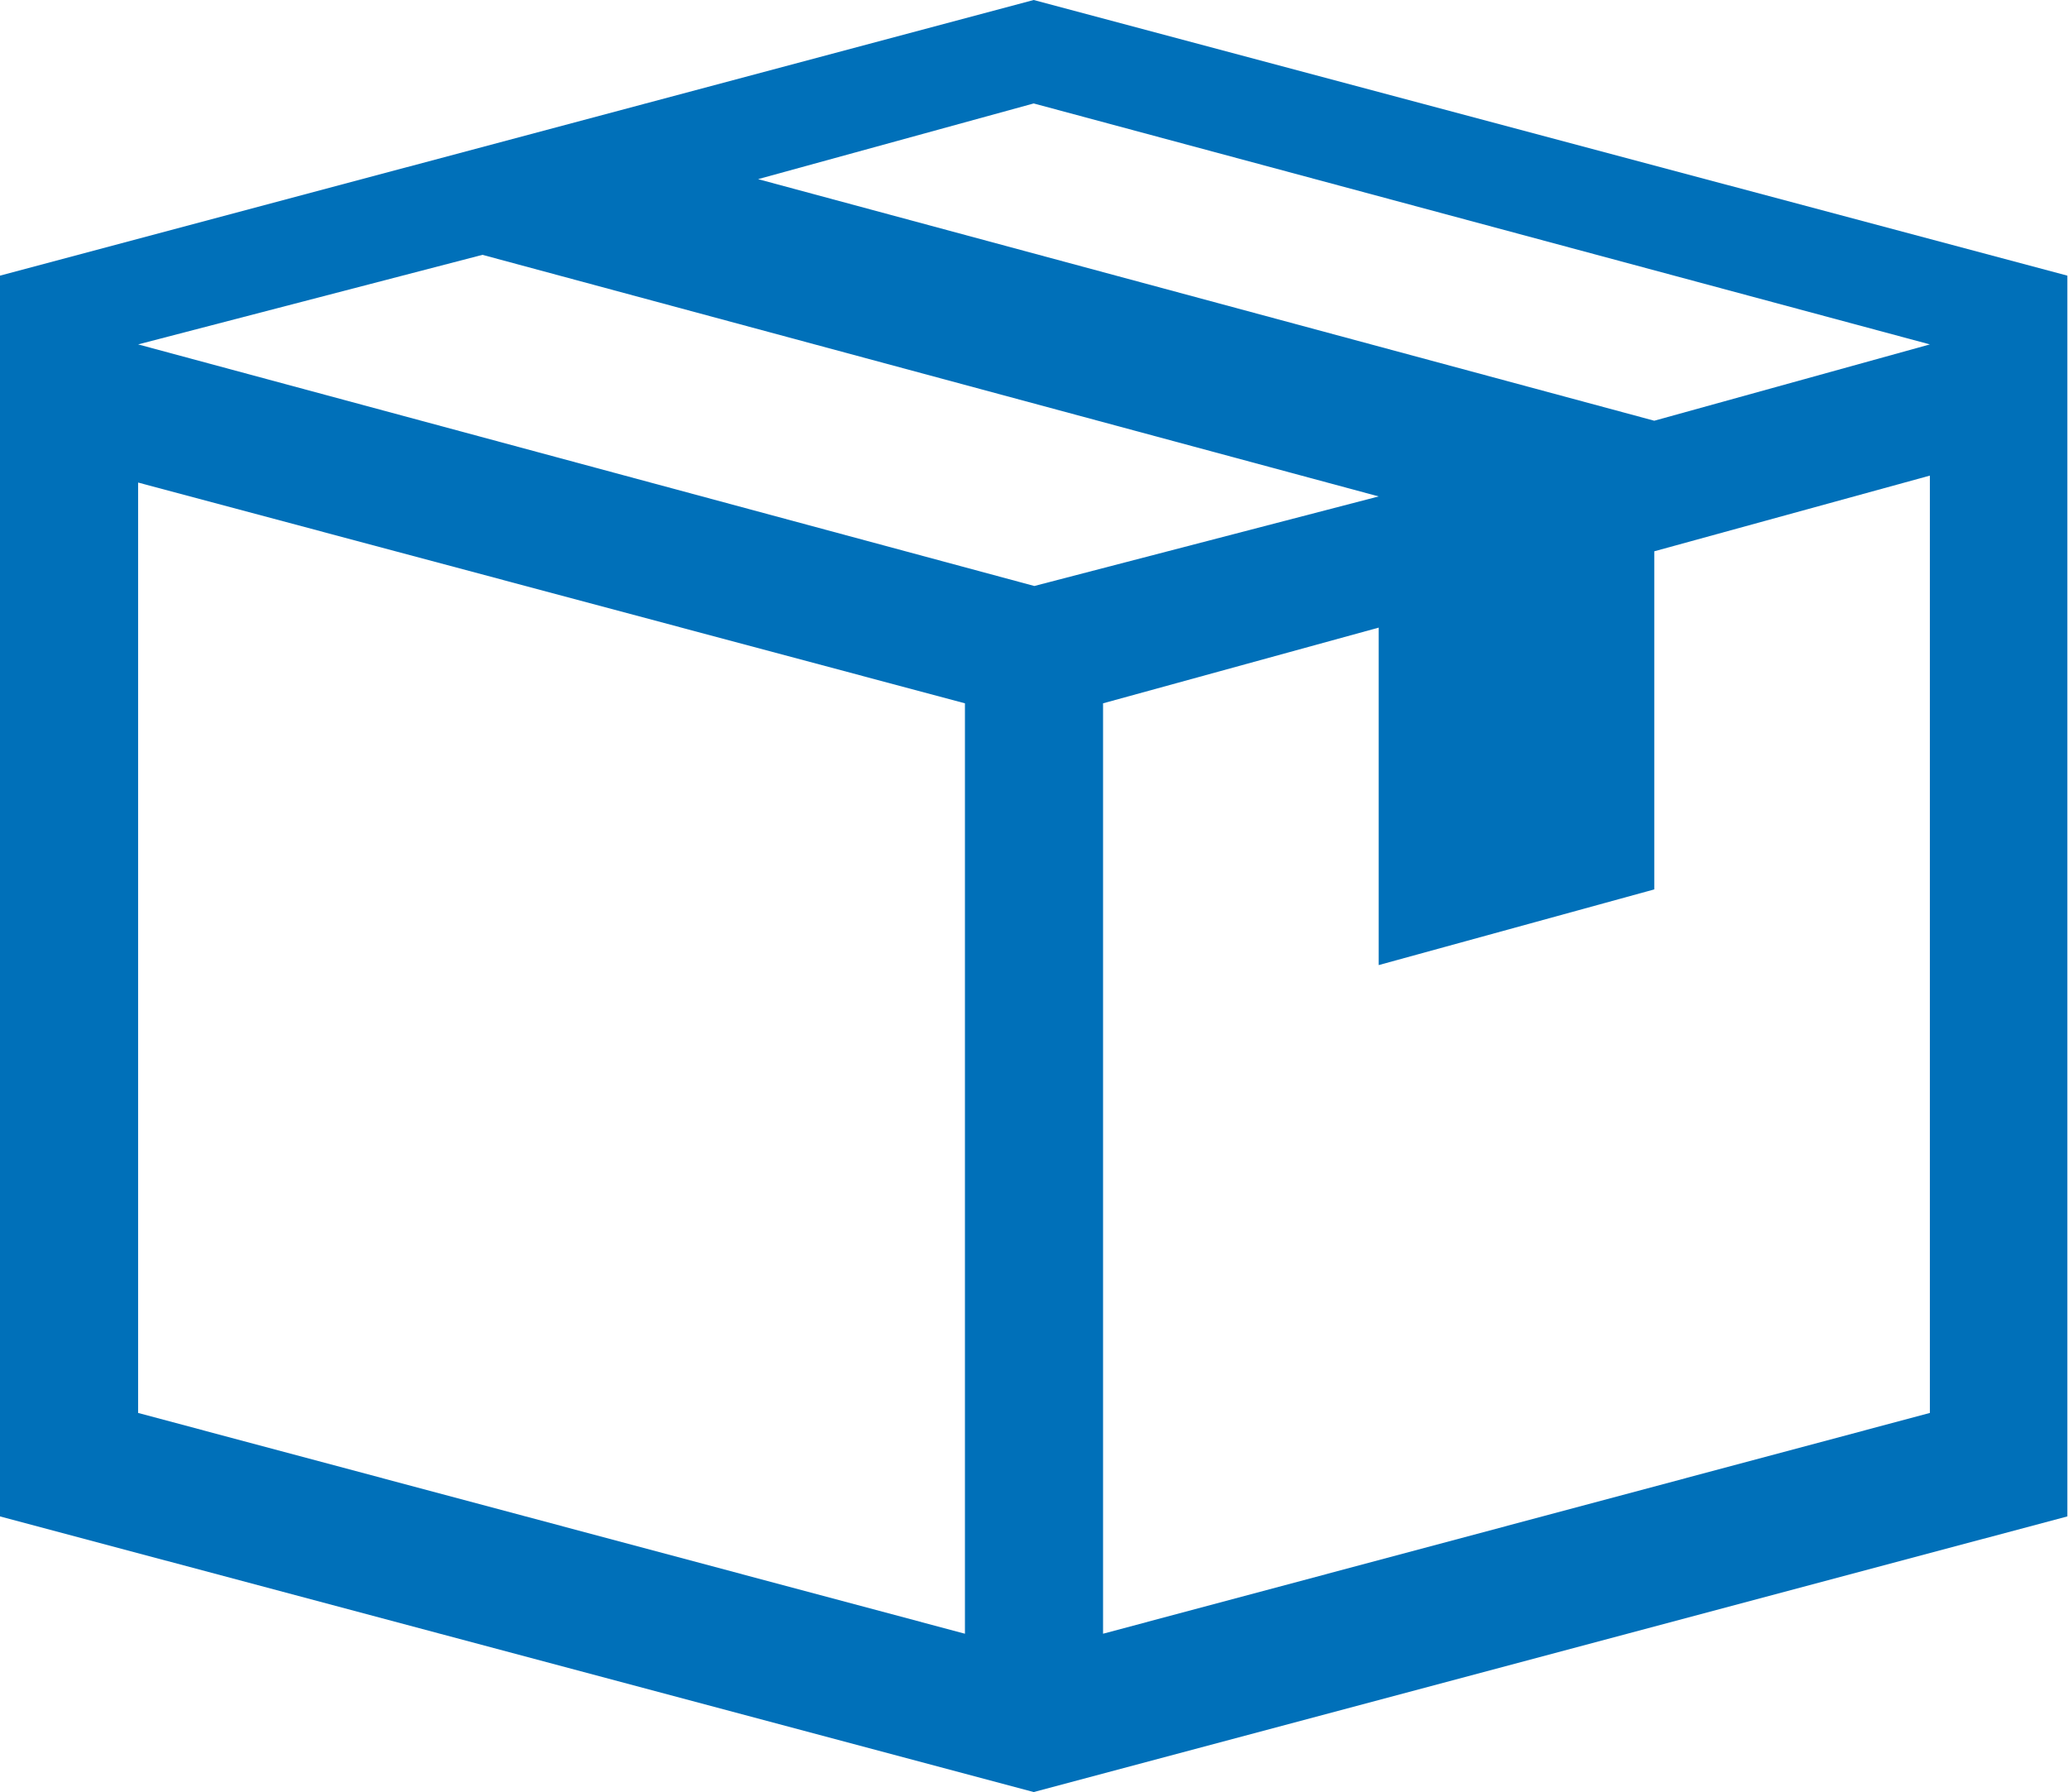
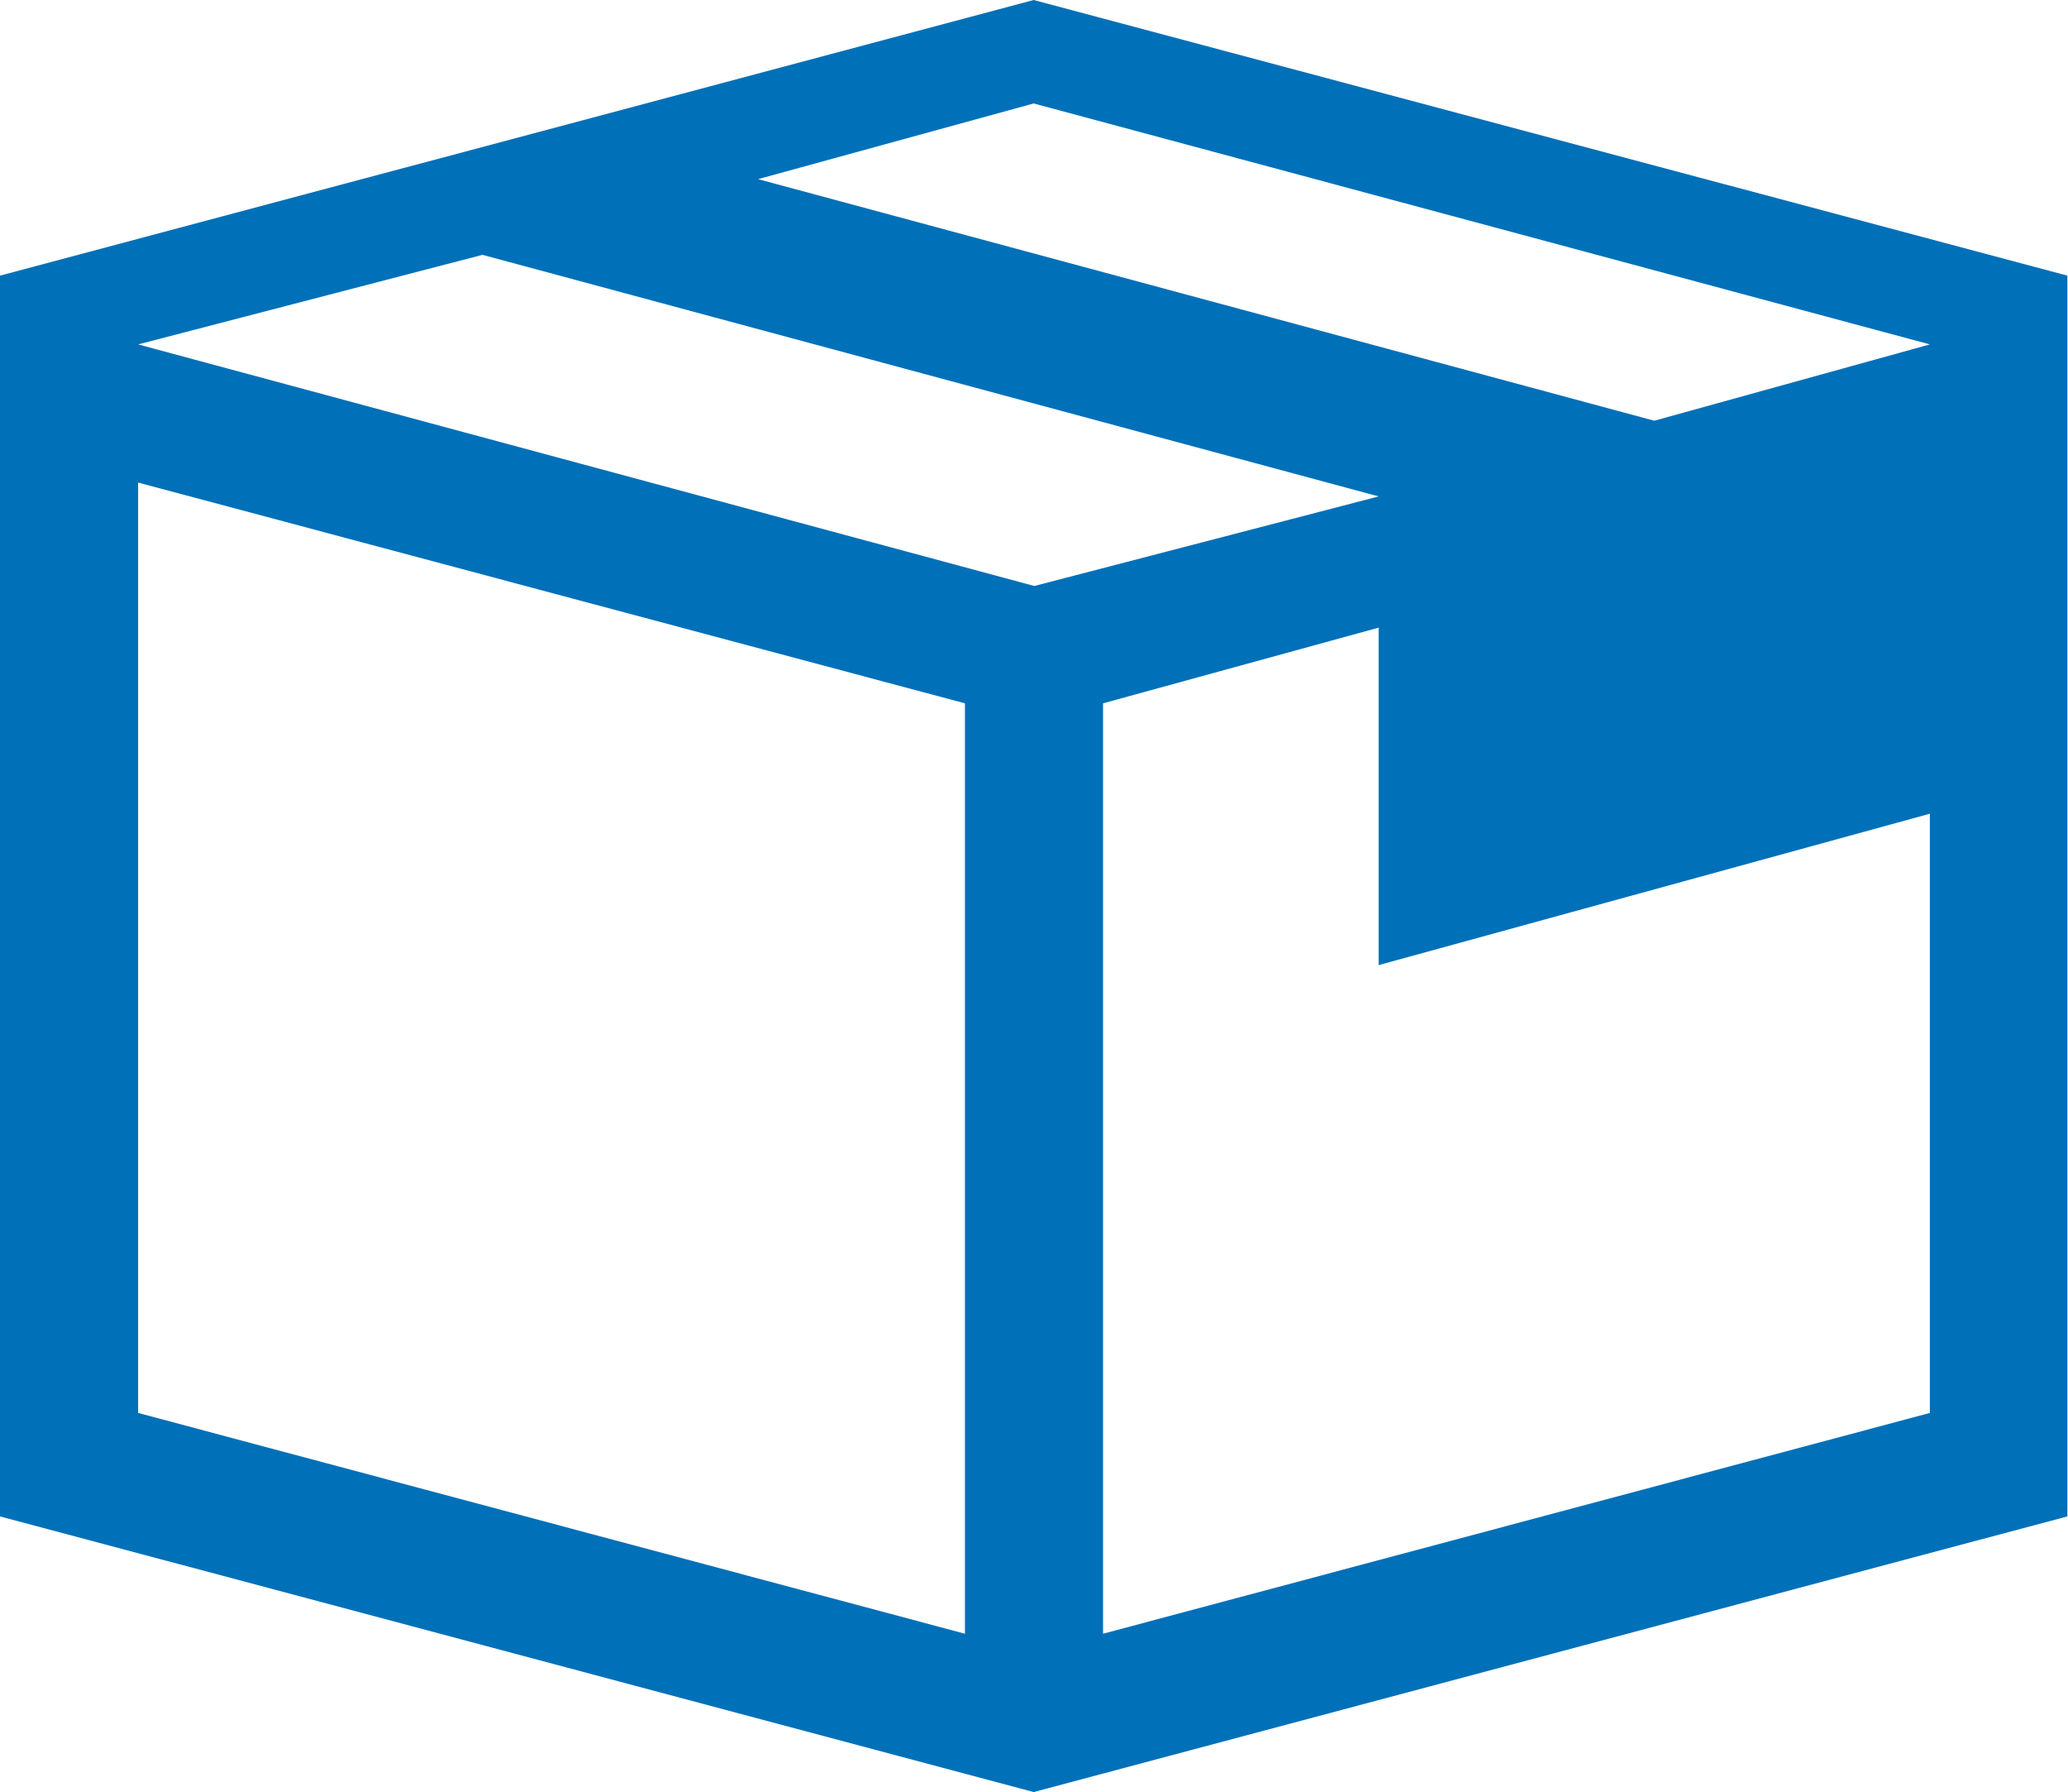
<svg xmlns="http://www.w3.org/2000/svg" version="1.1" id="Ebene_1" x="0px" y="0px" viewBox="0 0 327.9 284.1" style="enable-background:new 0 0 327.9 284.1;" xml:space="preserve">
  <style type="text/css">
	.st0{fill:#0070B9;}
</style>
-   <path id="Pfad_1796" class="st0" d="M163.9,0L0,43.7v196.7l163.9,43.7l163.9-43.7V43.7L163.9,0z M21.9,224V76.5l131.1,35V259  L21.9,224z M21.9,54.6l54.6-14.2l142.1,38.3l-54.6,14.2L21.9,54.6z M306,224l-131.1,35V111.5l43.7-12V153l43.7-12V87.4l43.7-12  L306,224L306,224z M262.3,66.7L262.3,66.7L120.2,28.4l43.7-12L306,54.6L262.3,66.7z" />
+   <path id="Pfad_1796" class="st0" d="M163.9,0L0,43.7v196.7l163.9,43.7l163.9-43.7V43.7L163.9,0z M21.9,224V76.5l131.1,35V259  L21.9,224z M21.9,54.6l54.6-14.2l142.1,38.3l-54.6,14.2L21.9,54.6z M306,224l-131.1,35V111.5l43.7-12V153l43.7-12l43.7-12  L306,224L306,224z M262.3,66.7L262.3,66.7L120.2,28.4l43.7-12L306,54.6L262.3,66.7z" />
</svg>